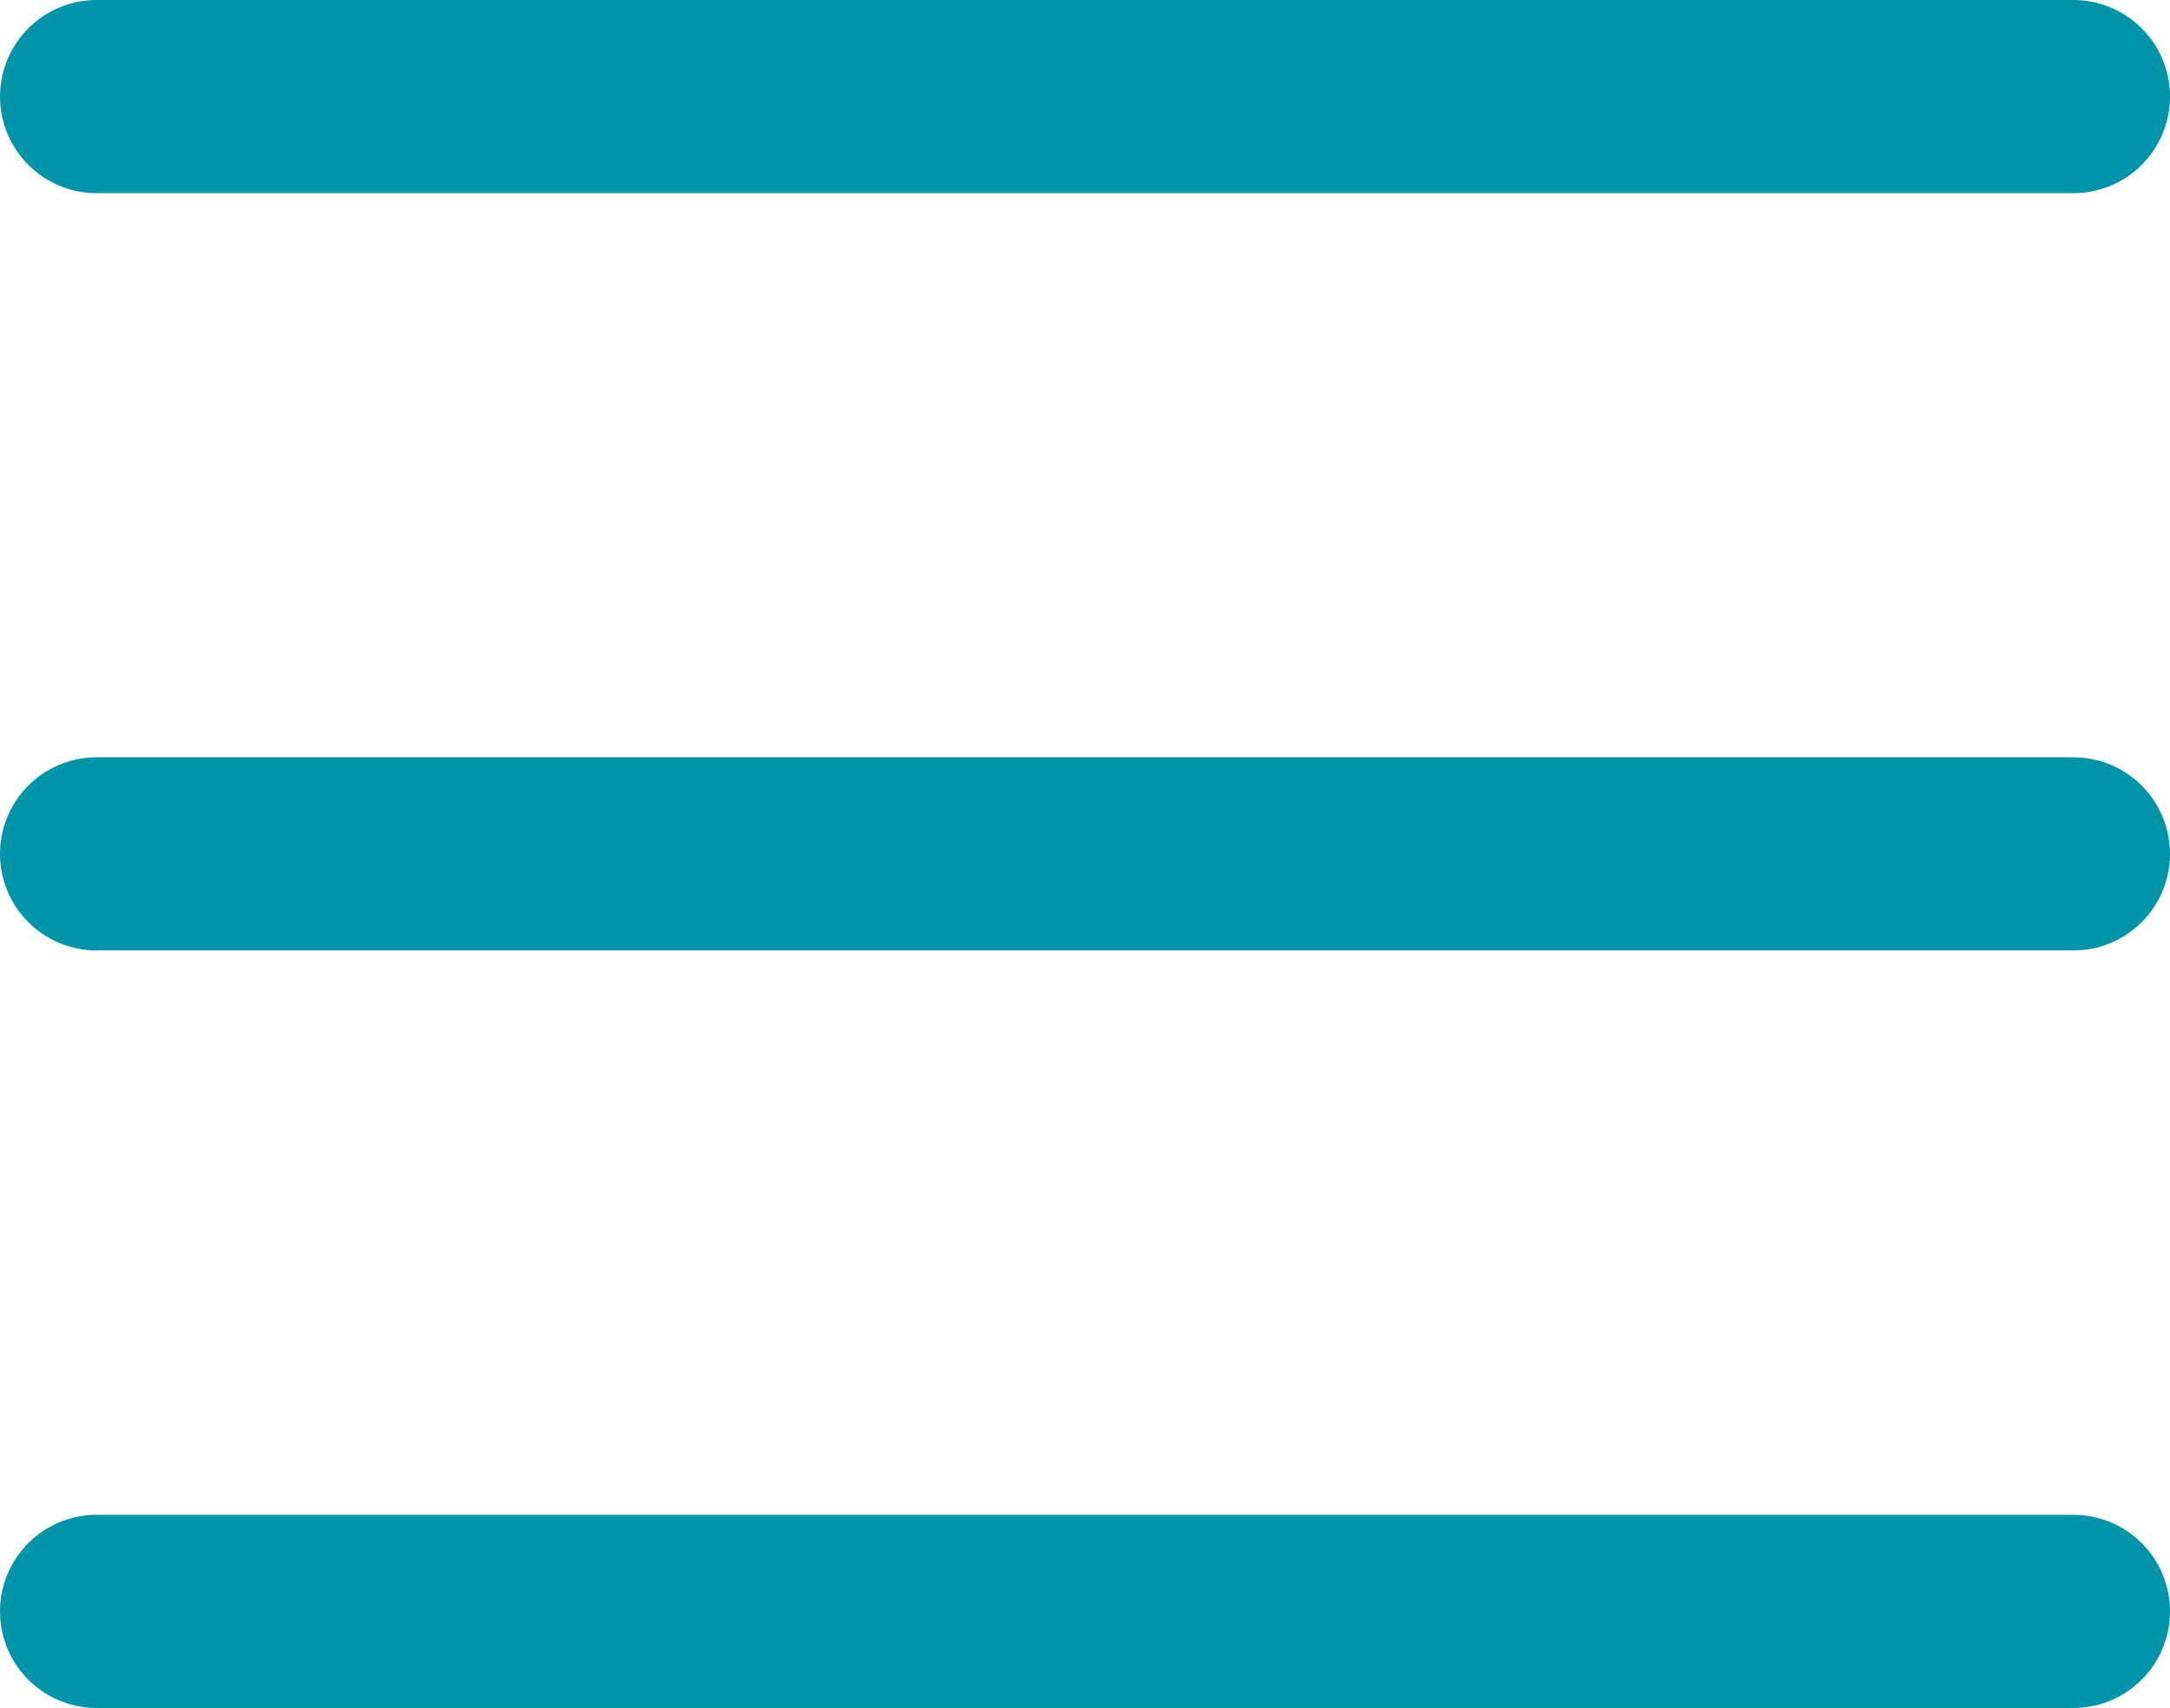
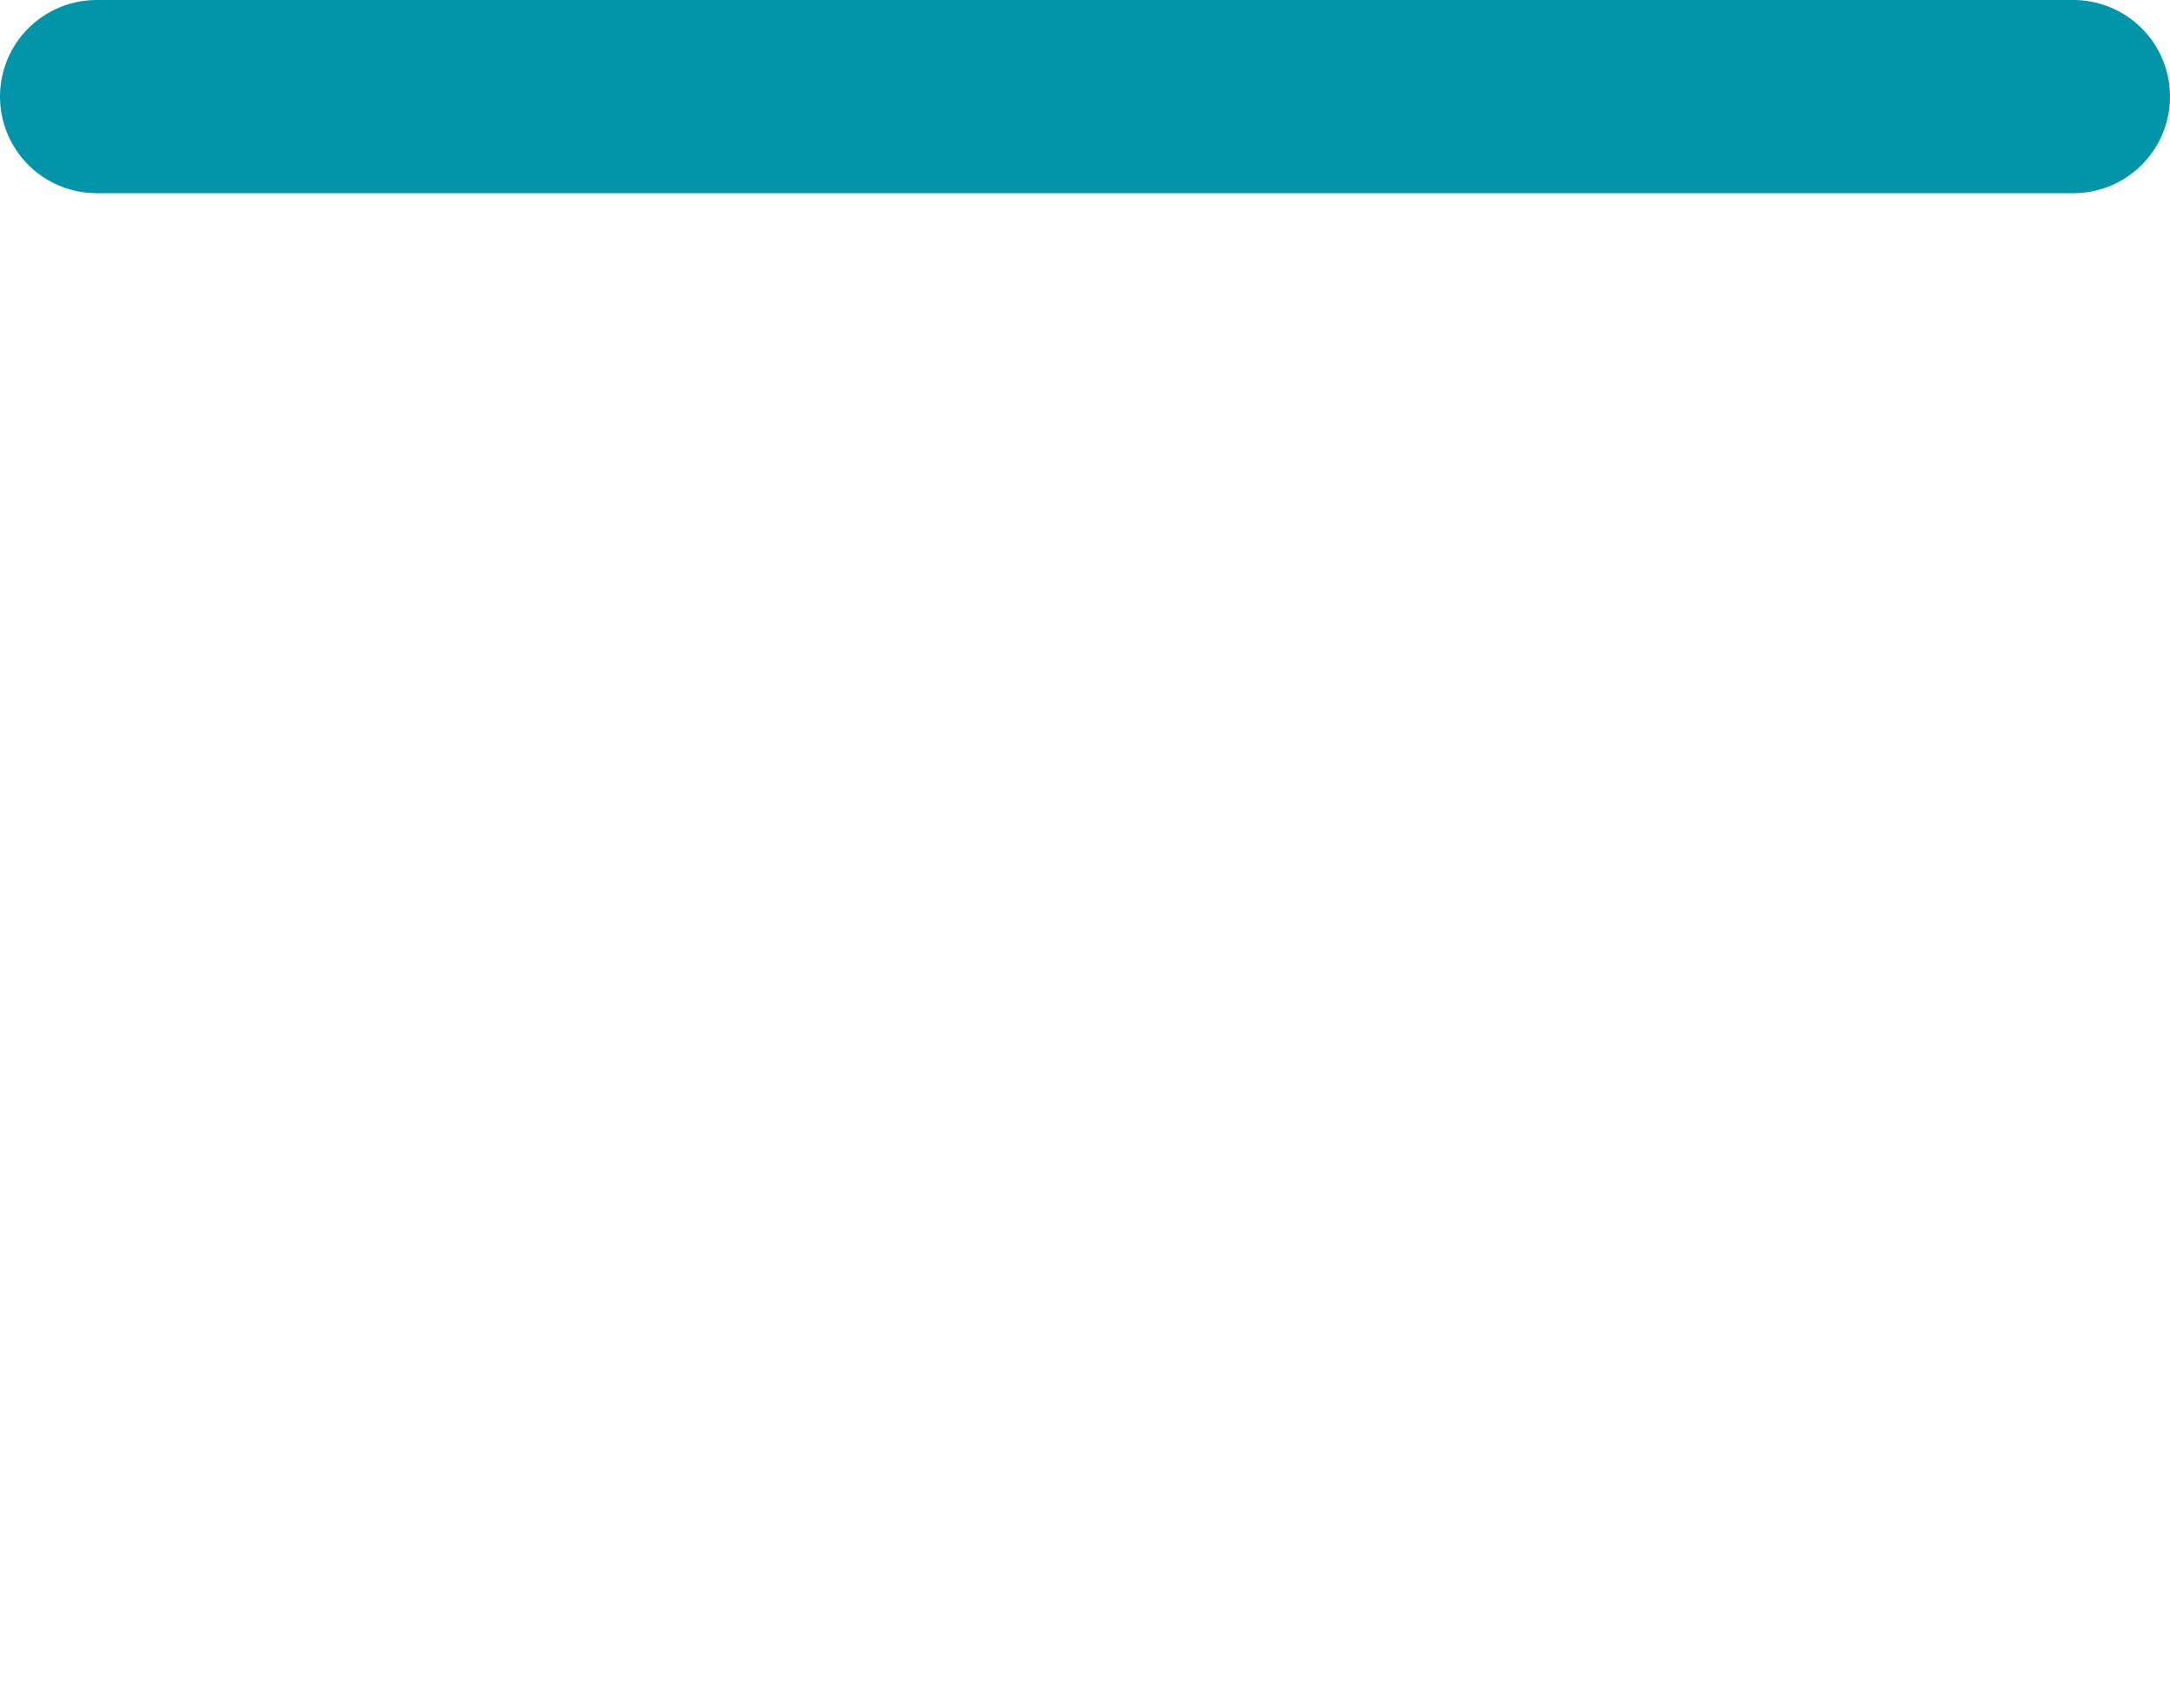
<svg xmlns="http://www.w3.org/2000/svg" xmlns:ns1="http://sodipodi.sourceforge.net/DTD/sodipodi-0.dtd" xmlns:ns2="http://www.inkscape.org/namespaces/inkscape" viewBox="0 0 86.04 67.73" version="1.1" id="svg13" ns1:docname="liste.svg" ns2:version="0.92.1 r15371">
  <ns1:namedview pagecolor="#ffffff" bordercolor="#666666" borderopacity="1" objecttolerance="10" gridtolerance="10" guidetolerance="10" ns2:pageopacity="0" ns2:pageshadow="2" ns2:window-width="1920" ns2:window-height="1017" id="namedview15" showgrid="false" ns2:zoom="9.8554373" ns2:cx="34.039" ns2:cy="36.758636" ns2:window-x="-8" ns2:window-y="-8" ns2:window-maximized="1" ns2:current-layer="Groupe_6996" />
  <defs id="defs4">
    <style id="style2">.cls-1{fill:none;stroke:#b1b1b1;stroke-linecap:round;stroke-width:7.66px;}</style>
  </defs>
  <g id="Calque_2" data-name="Calque 2">
    <g id="Calque_1-2" data-name="Calque 1" style="fill:#0094a9;fill-opacity:1;opacity:0.99">
      <g id="Groupe_7070" data-name="Groupe 7070" style="fill:#0094a9;fill-opacity:1">
        <g id="Groupe_6996" data-name="Groupe 6996" style="fill:#0094a9;fill-opacity:1">
          <line id="Ligne_210" data-name="Ligne 210" class="cls-1" x1="3.83" y1="3.83" x2="82.21" y2="3.83" style="fill:#0094a9;fill-opacity:1;stroke:#0094a9;stroke-opacity:1" />
-           <line id="Ligne_211" data-name="Ligne 211" class="cls-1" x1="3.83" y1="33.86" x2="82.21" y2="33.86" style="fill:#0094a9;fill-opacity:1;stroke:#0094a9;stroke-opacity:1" />
-           <line id="Ligne_212" data-name="Ligne 212" class="cls-1" x1="3.83" y1="63.9" x2="82.21" y2="63.9" style="fill:#0094a9;fill-opacity:1;stroke:#0094a9;stroke-opacity:1" />
        </g>
      </g>
    </g>
  </g>
</svg>